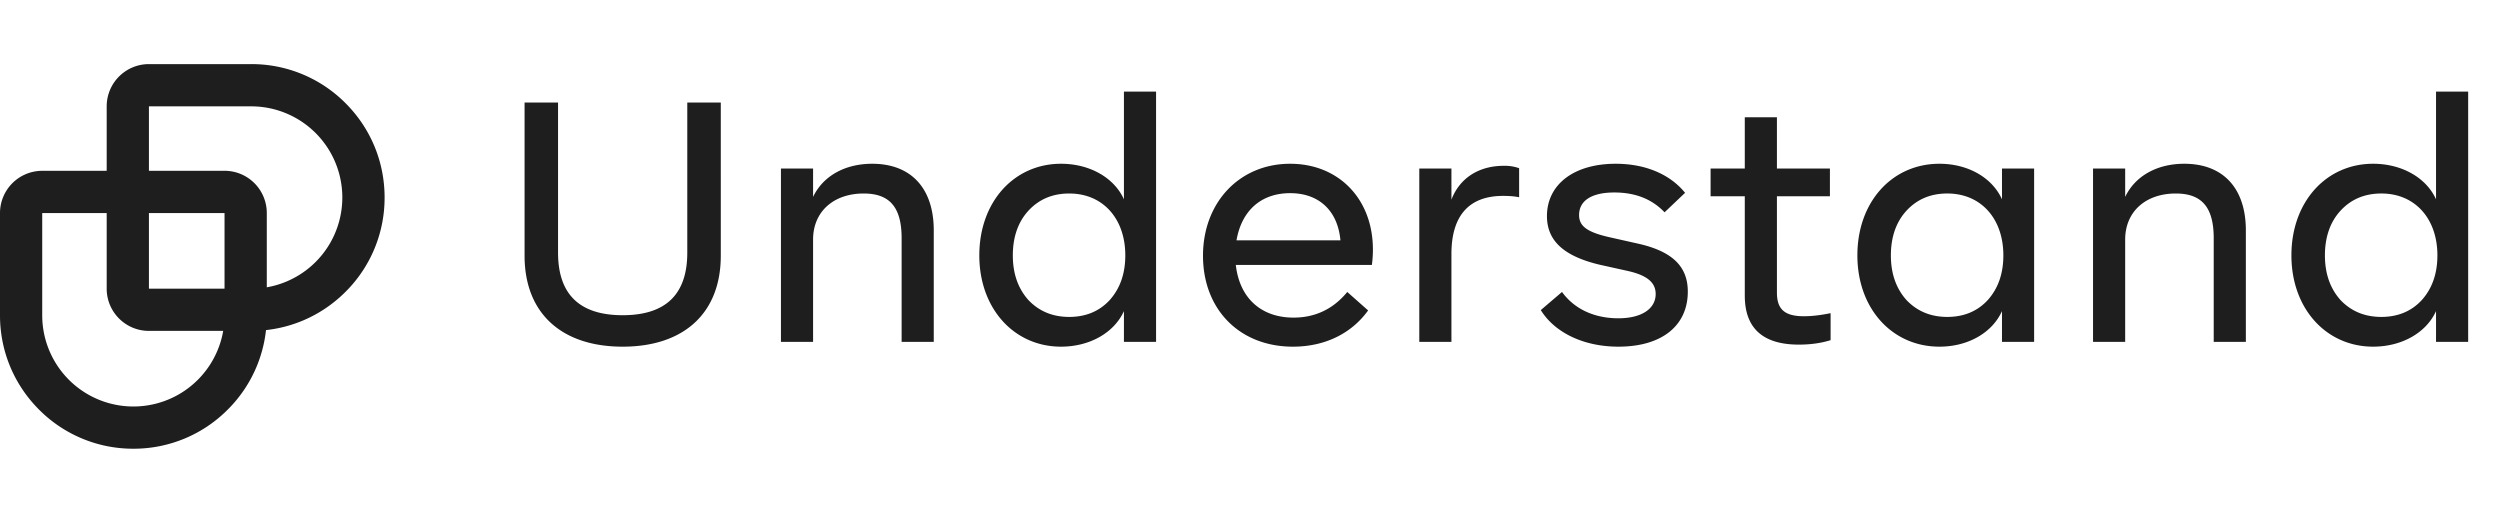
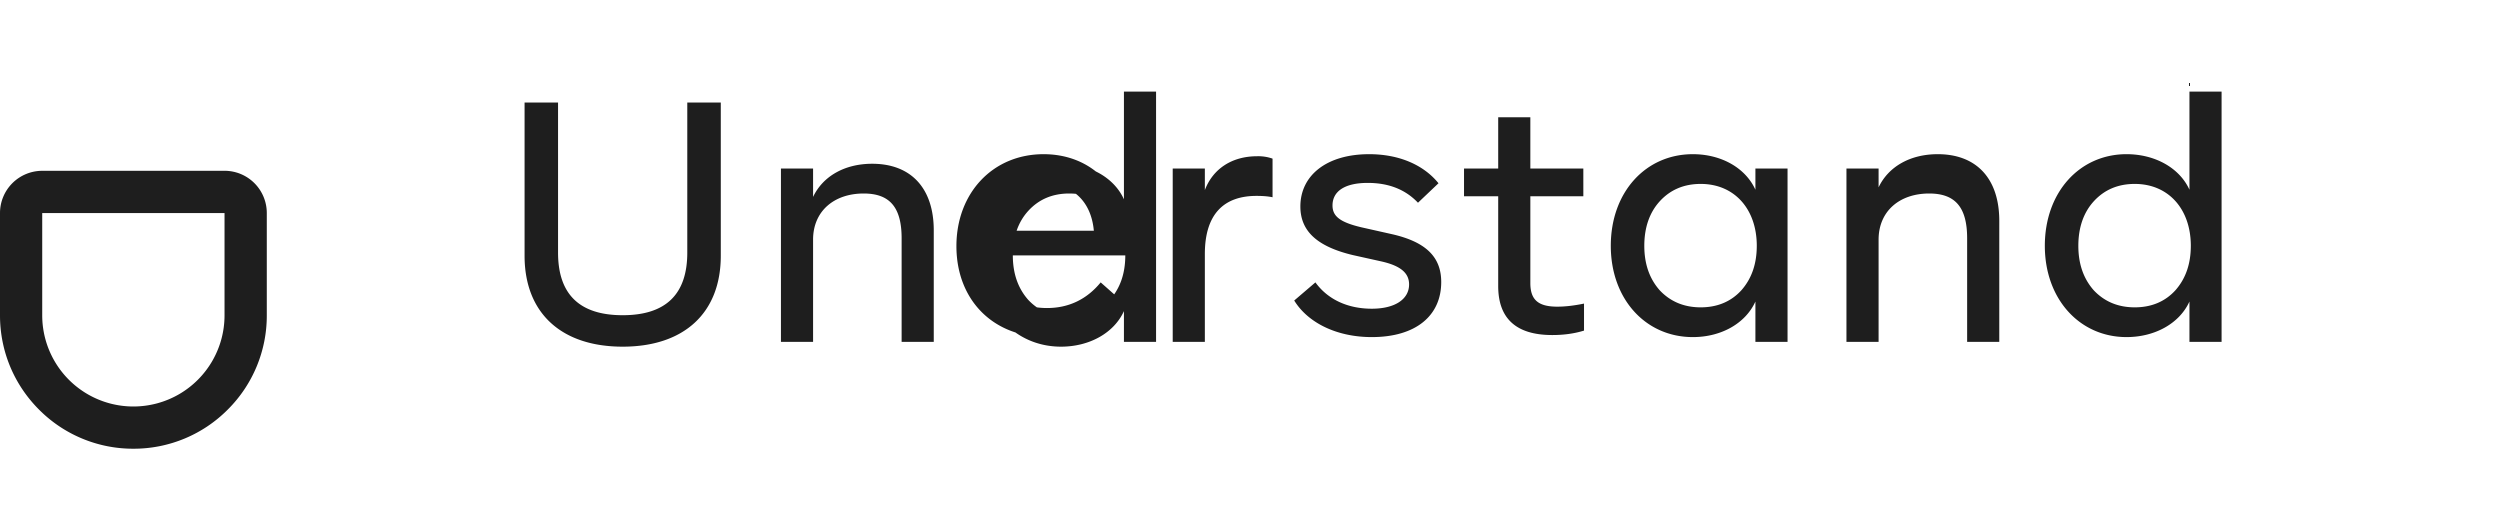
<svg xmlns="http://www.w3.org/2000/svg" width="117" height="24" fill="none">
-   <path fill="#1E1E1E" d="M11.755 4.977a4.266 4.266 0 0 1 0 8.532H6.97V4.977h4.786Zm0-1.977H6.97a1.977 1.977 0 0 0-1.977 1.977v8.532c0 1.092.885 1.977 1.977 1.977h4.786c1.668 0 3.235-.65 4.415-1.829a6.2 6.2 0 0 0 1.828-4.414c0-1.668-.649-3.235-1.828-4.414A6.201 6.201 0 0 0 11.755 3Z" />
-   <path fill="#1E1E1E" d="M10.508 9.971v4.787a4.266 4.266 0 1 1-8.532 0V9.97h8.532Zm0-1.977h-8.53A1.977 1.977 0 0 0 0 9.971v4.787c0 1.667.65 3.235 1.829 4.414A6.2 6.2 0 0 0 6.243 21a6.2 6.2 0 0 0 4.414-1.83 6.2 6.2 0 0 0 1.829-4.413V9.97a1.977 1.977 0 0 0-1.977-1.977h-.001ZM24.55 11.968c0 2.688 1.727 4.256 4.591 4.256s4.592-1.568 4.592-4.256V4.8h-1.568v7.024c0 1.952-1.008 2.928-3.024 2.928s-3.024-.976-3.024-2.928V4.8H24.55v7.168Zm19.15-1.184c0-1.984-1.072-3.12-2.88-3.12-1.28 0-2.304.576-2.768 1.552V7.888h-1.504V16h1.504v-4.784c0-1.328.976-2.16 2.368-2.16 1.216 0 1.776.64 1.776 2.096V16H43.7v-5.216Zm8.9-6.496v5.04c-.464-1.024-1.616-1.664-2.944-1.664-2.192 0-3.824 1.776-3.824 4.288 0 2.496 1.632 4.272 3.824 4.272 1.328 0 2.48-.64 2.944-1.664V16h1.504V4.288H52.6Zm.064 7.664c0 .848-.24 1.536-.72 2.08-.48.528-1.12.8-1.904.8-.784 0-1.424-.272-1.92-.8-.48-.544-.72-1.232-.72-2.08 0-.848.24-1.552.72-2.08.496-.544 1.136-.816 1.92-.816 1.584 0 2.624 1.184 2.624 2.896Zm11.54.448c.032-.24.048-.48.048-.72 0-2.384-1.616-4.016-3.872-4.016-2.384 0-4.08 1.824-4.08 4.304 0 2.512 1.712 4.256 4.208 4.256 1.488 0 2.736-.608 3.52-1.696l-.976-.864c-.656.8-1.504 1.2-2.512 1.2-1.52 0-2.528-.912-2.704-2.464h6.368Zm-6.336-1.152c.24-1.392 1.152-2.208 2.512-2.208 1.328 0 2.224.8 2.352 2.208h-4.864Zm13.227-3.376a2.002 2.002 0 0 0-.72-.112c-1.168 0-2.064.576-2.448 1.584V7.888h-1.504V16h1.504v-4.112c0-1.84.864-2.72 2.416-2.72.272 0 .528.016.752.064v-1.36Zm1.014 6.64c.64 1.04 1.984 1.712 3.632 1.712 2.048 0 3.248-.992 3.248-2.576 0-1.152-.688-1.872-2.304-2.24l-1.424-.32c-1.024-.24-1.36-.528-1.36-1.024 0-.656.56-1.056 1.648-1.056.976 0 1.76.304 2.352.928l.96-.912c-.688-.848-1.824-1.36-3.248-1.36-1.984 0-3.216.992-3.216 2.448 0 1.152.784 1.872 2.448 2.272l1.296.288c.96.208 1.344.56 1.344 1.088 0 .688-.656 1.136-1.744 1.136-1.104 0-2.048-.416-2.64-1.232l-.992.848Zm9.547-.672c0 1.52.848 2.288 2.528 2.288.528 0 1.024-.064 1.488-.208v-1.264c-.464.096-.88.144-1.248.144-.896 0-1.264-.32-1.264-1.104V9.184h2.48V7.888h-2.48v-2.4h-1.504v2.4h-1.6v1.296h1.6v4.656Zm12.037-5.952v1.44c-.464-1.024-1.6-1.664-2.928-1.664-2.208 0-3.84 1.776-3.84 4.288 0 2.496 1.632 4.272 3.84 4.272 1.328 0 2.464-.64 2.928-1.664V16h1.504V7.888h-1.504Zm.064 4.064c0 .848-.24 1.536-.72 2.08-.48.528-1.12.8-1.904.8-.784 0-1.424-.272-1.92-.8-.48-.544-.72-1.232-.72-2.08 0-.848.24-1.552.72-2.08.496-.544 1.136-.816 1.92-.816 1.584 0 2.624 1.184 2.624 2.896Zm11.349-1.168c0-1.984-1.072-3.12-2.88-3.12-1.28 0-2.304.576-2.768 1.552V7.888h-1.504V16h1.504v-4.784c0-1.328.976-2.16 2.368-2.16 1.216 0 1.776.64 1.776 2.096V16h1.504v-5.216Zm8.9-6.496v5.04c-.464-1.024-1.616-1.664-2.944-1.664-2.192 0-3.824 1.776-3.824 4.288 0 2.496 1.632 4.272 3.824 4.272 1.328 0 2.48-.64 2.944-1.664V16h1.504V4.288h-1.504Zm.064 7.664c0 .848-.24 1.536-.72 2.08-.48.528-1.12.8-1.904.8-.784 0-1.424-.272-1.92-.8-.48-.544-.72-1.232-.72-2.08 0-.848.24-1.552.72-2.08.496-.544 1.136-.816 1.92-.816 1.584 0 2.624 1.184 2.624 2.896Z" />
+   <path fill="#1E1E1E" d="M10.508 9.971v4.787a4.266 4.266 0 1 1-8.532 0V9.97h8.532Zm0-1.977h-8.53A1.977 1.977 0 0 0 0 9.971v4.787c0 1.667.65 3.235 1.829 4.414A6.2 6.2 0 0 0 6.243 21a6.2 6.2 0 0 0 4.414-1.83 6.2 6.2 0 0 0 1.829-4.413V9.97a1.977 1.977 0 0 0-1.977-1.977h-.001ZM24.55 11.968c0 2.688 1.727 4.256 4.591 4.256s4.592-1.568 4.592-4.256V4.8h-1.568v7.024c0 1.952-1.008 2.928-3.024 2.928s-3.024-.976-3.024-2.928V4.8H24.55v7.168Zm19.15-1.184c0-1.984-1.072-3.12-2.88-3.12-1.28 0-2.304.576-2.768 1.552V7.888h-1.504V16h1.504v-4.784c0-1.328.976-2.16 2.368-2.16 1.216 0 1.776.64 1.776 2.096V16H43.7v-5.216Zm8.9-6.496v5.04c-.464-1.024-1.616-1.664-2.944-1.664-2.192 0-3.824 1.776-3.824 4.288 0 2.496 1.632 4.272 3.824 4.272 1.328 0 2.48-.64 2.944-1.664V16h1.504V4.288H52.6Zm.064 7.664c0 .848-.24 1.536-.72 2.08-.48.528-1.12.8-1.904.8-.784 0-1.424-.272-1.92-.8-.48-.544-.72-1.232-.72-2.08 0-.848.24-1.552.72-2.08.496-.544 1.136-.816 1.92-.816 1.584 0 2.624 1.184 2.624 2.896Zc.032-.24.048-.48.048-.72 0-2.384-1.616-4.016-3.872-4.016-2.384 0-4.08 1.824-4.08 4.304 0 2.512 1.712 4.256 4.208 4.256 1.488 0 2.736-.608 3.52-1.696l-.976-.864c-.656.8-1.504 1.2-2.512 1.2-1.52 0-2.528-.912-2.704-2.464h6.368Zm-6.336-1.152c.24-1.392 1.152-2.208 2.512-2.208 1.328 0 2.224.8 2.352 2.208h-4.864Zm13.227-3.376a2.002 2.002 0 0 0-.72-.112c-1.168 0-2.064.576-2.448 1.584V7.888h-1.504V16h1.504v-4.112c0-1.84.864-2.72 2.416-2.72.272 0 .528.016.752.064v-1.36Zm1.014 6.64c.64 1.04 1.984 1.712 3.632 1.712 2.048 0 3.248-.992 3.248-2.576 0-1.152-.688-1.872-2.304-2.24l-1.424-.32c-1.024-.24-1.36-.528-1.36-1.024 0-.656.56-1.056 1.648-1.056.976 0 1.76.304 2.352.928l.96-.912c-.688-.848-1.824-1.36-3.248-1.36-1.984 0-3.216.992-3.216 2.448 0 1.152.784 1.872 2.448 2.272l1.296.288c.96.208 1.344.56 1.344 1.088 0 .688-.656 1.136-1.744 1.136-1.104 0-2.048-.416-2.64-1.232l-.992.848Zm9.547-.672c0 1.52.848 2.288 2.528 2.288.528 0 1.024-.064 1.488-.208v-1.264c-.464.096-.88.144-1.248.144-.896 0-1.264-.32-1.264-1.104V9.184h2.48V7.888h-2.48v-2.4h-1.504v2.4h-1.6v1.296h1.6v4.656Zm12.037-5.952v1.44c-.464-1.024-1.6-1.664-2.928-1.664-2.208 0-3.84 1.776-3.84 4.288 0 2.496 1.632 4.272 3.84 4.272 1.328 0 2.464-.64 2.928-1.664V16h1.504V7.888h-1.504Zm.064 4.064c0 .848-.24 1.536-.72 2.08-.48.528-1.12.8-1.904.8-.784 0-1.424-.272-1.92-.8-.48-.544-.72-1.232-.72-2.08 0-.848.24-1.552.72-2.08.496-.544 1.136-.816 1.92-.816 1.584 0 2.624 1.184 2.624 2.896Zm11.349-1.168c0-1.984-1.072-3.12-2.88-3.12-1.28 0-2.304.576-2.768 1.552V7.888h-1.504V16h1.504v-4.784c0-1.328.976-2.16 2.368-2.16 1.216 0 1.776.64 1.776 2.096V16h1.504v-5.216Zm8.9-6.496v5.04c-.464-1.024-1.616-1.664-2.944-1.664-2.192 0-3.824 1.776-3.824 4.288 0 2.496 1.632 4.272 3.824 4.272 1.328 0 2.48-.64 2.944-1.664V16h1.504V4.288h-1.504Zm.064 7.664c0 .848-.24 1.536-.72 2.08-.48.528-1.12.8-1.904.8-.784 0-1.424-.272-1.92-.8-.48-.544-.72-1.232-.72-2.08 0-.848.24-1.552.72-2.08.496-.544 1.136-.816 1.92-.816 1.584 0 2.624 1.184 2.624 2.896Z" />
</svg>